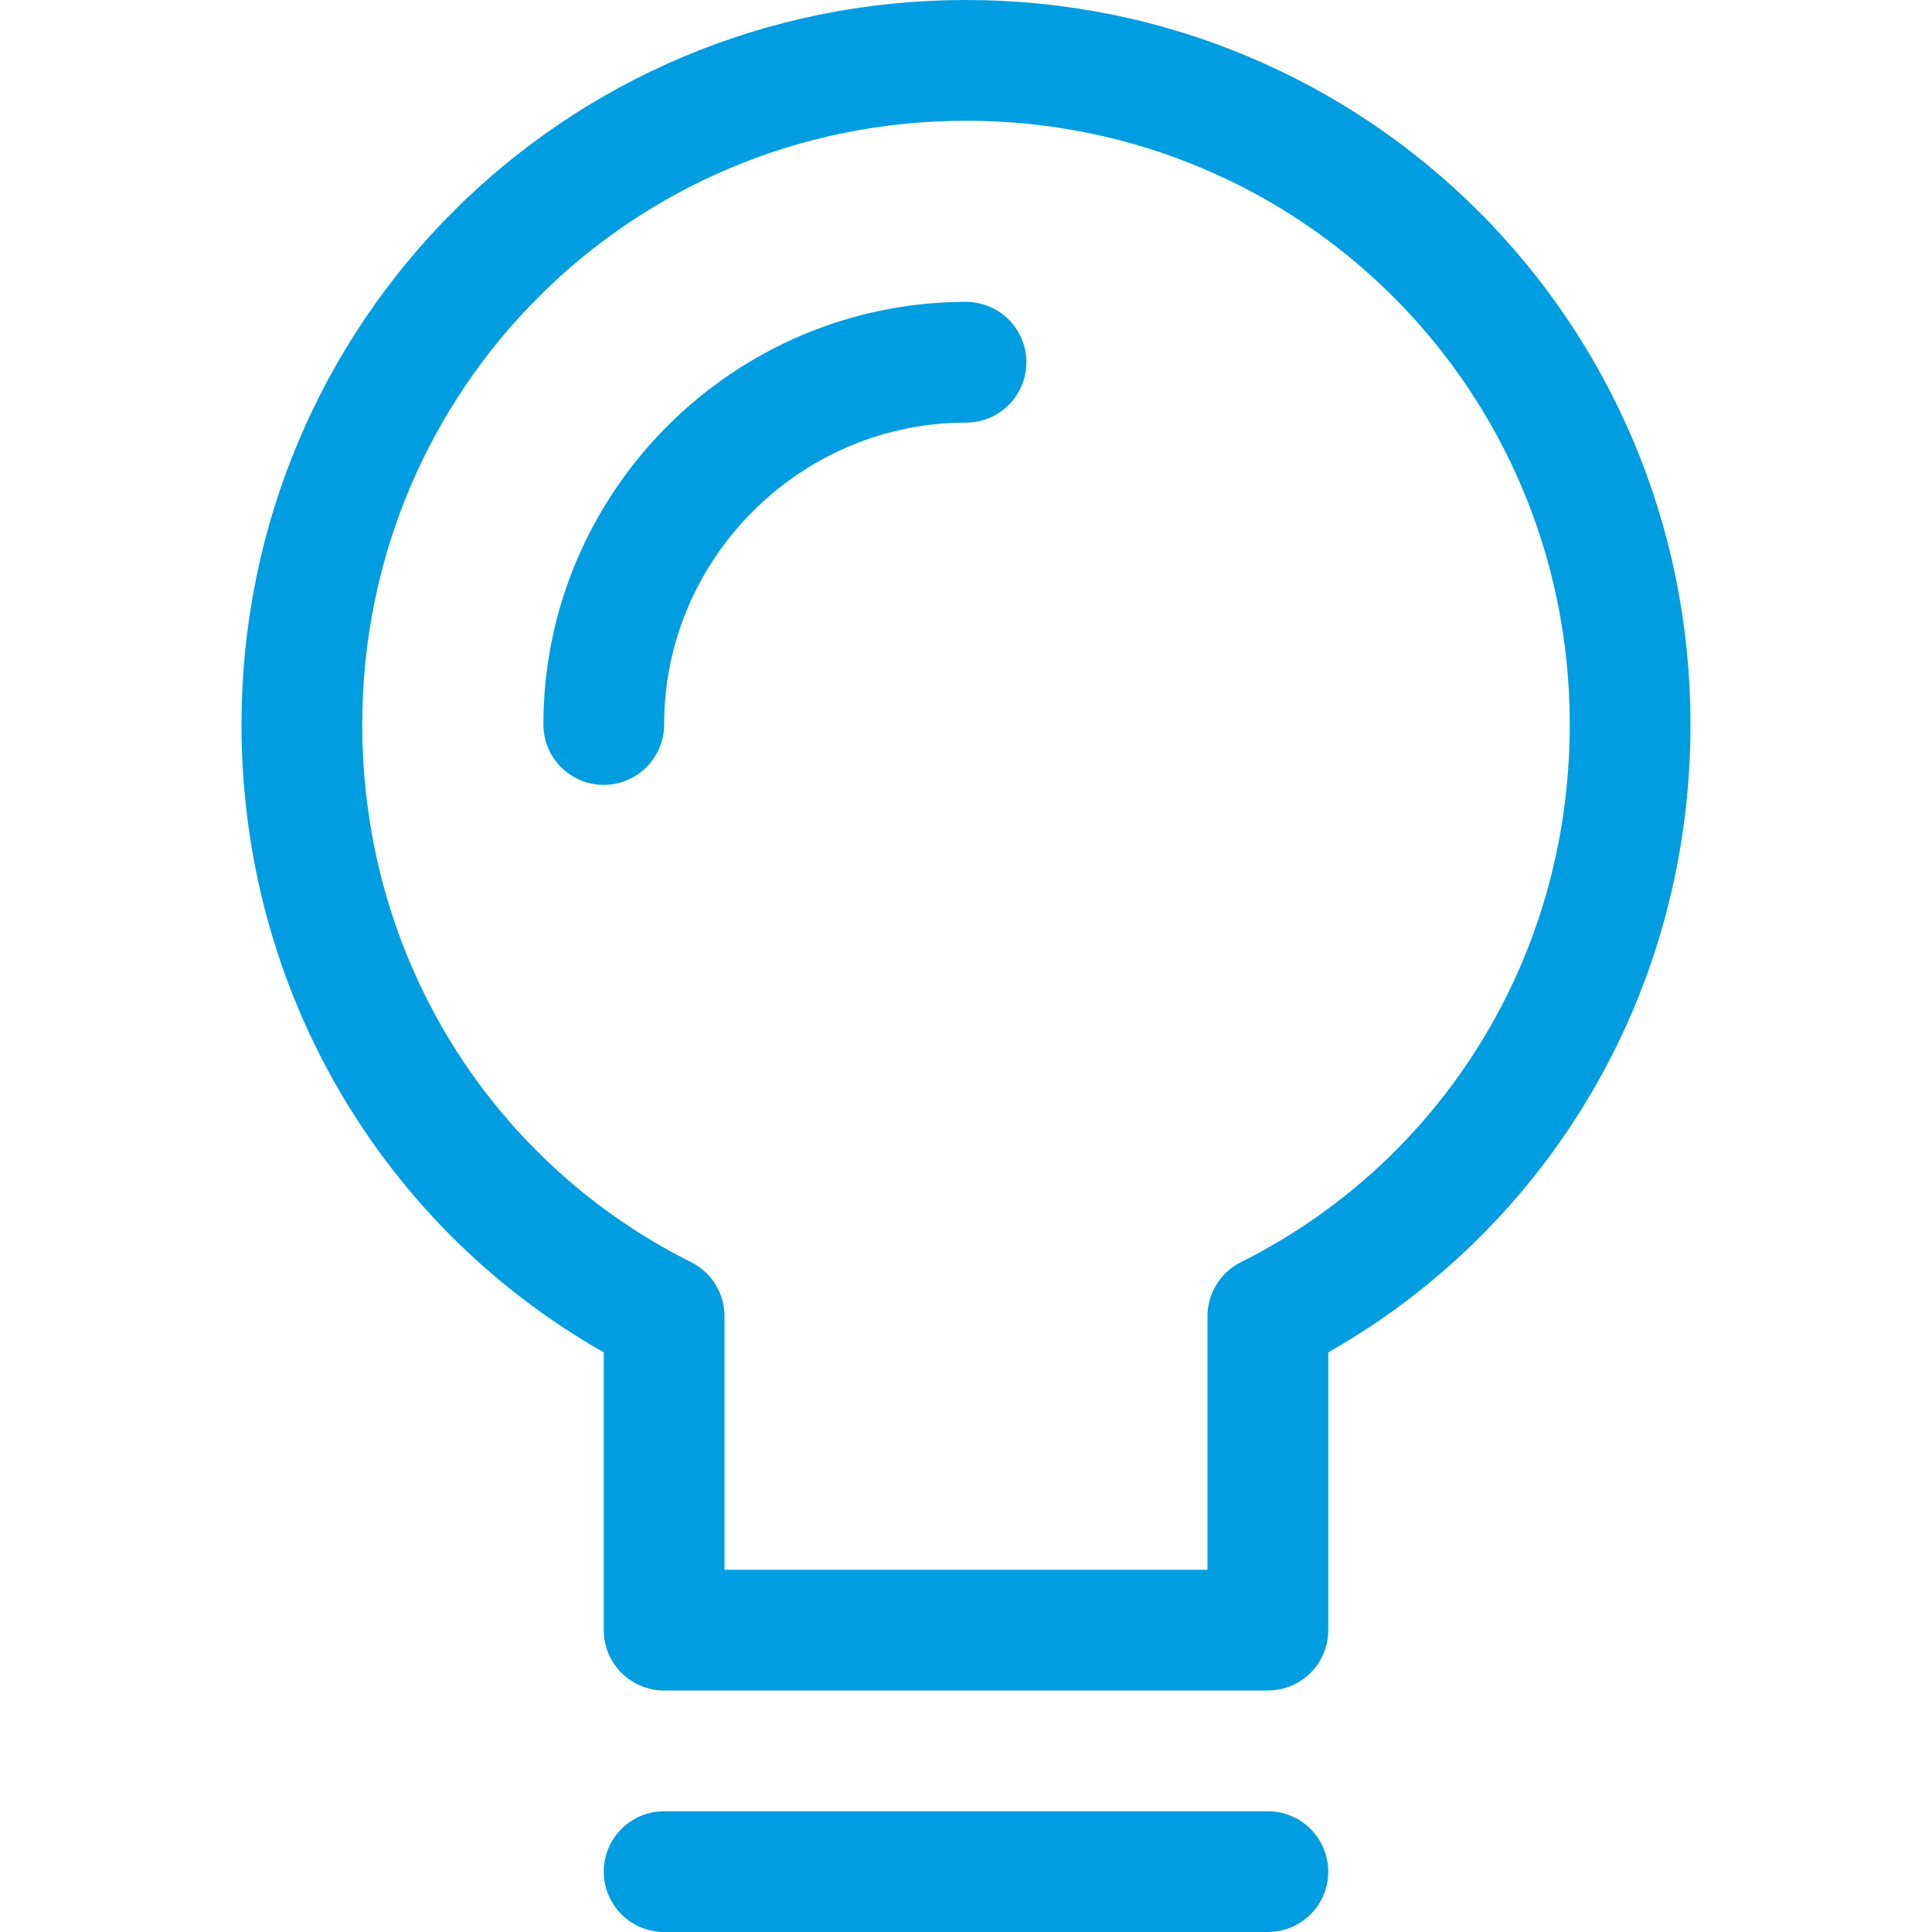
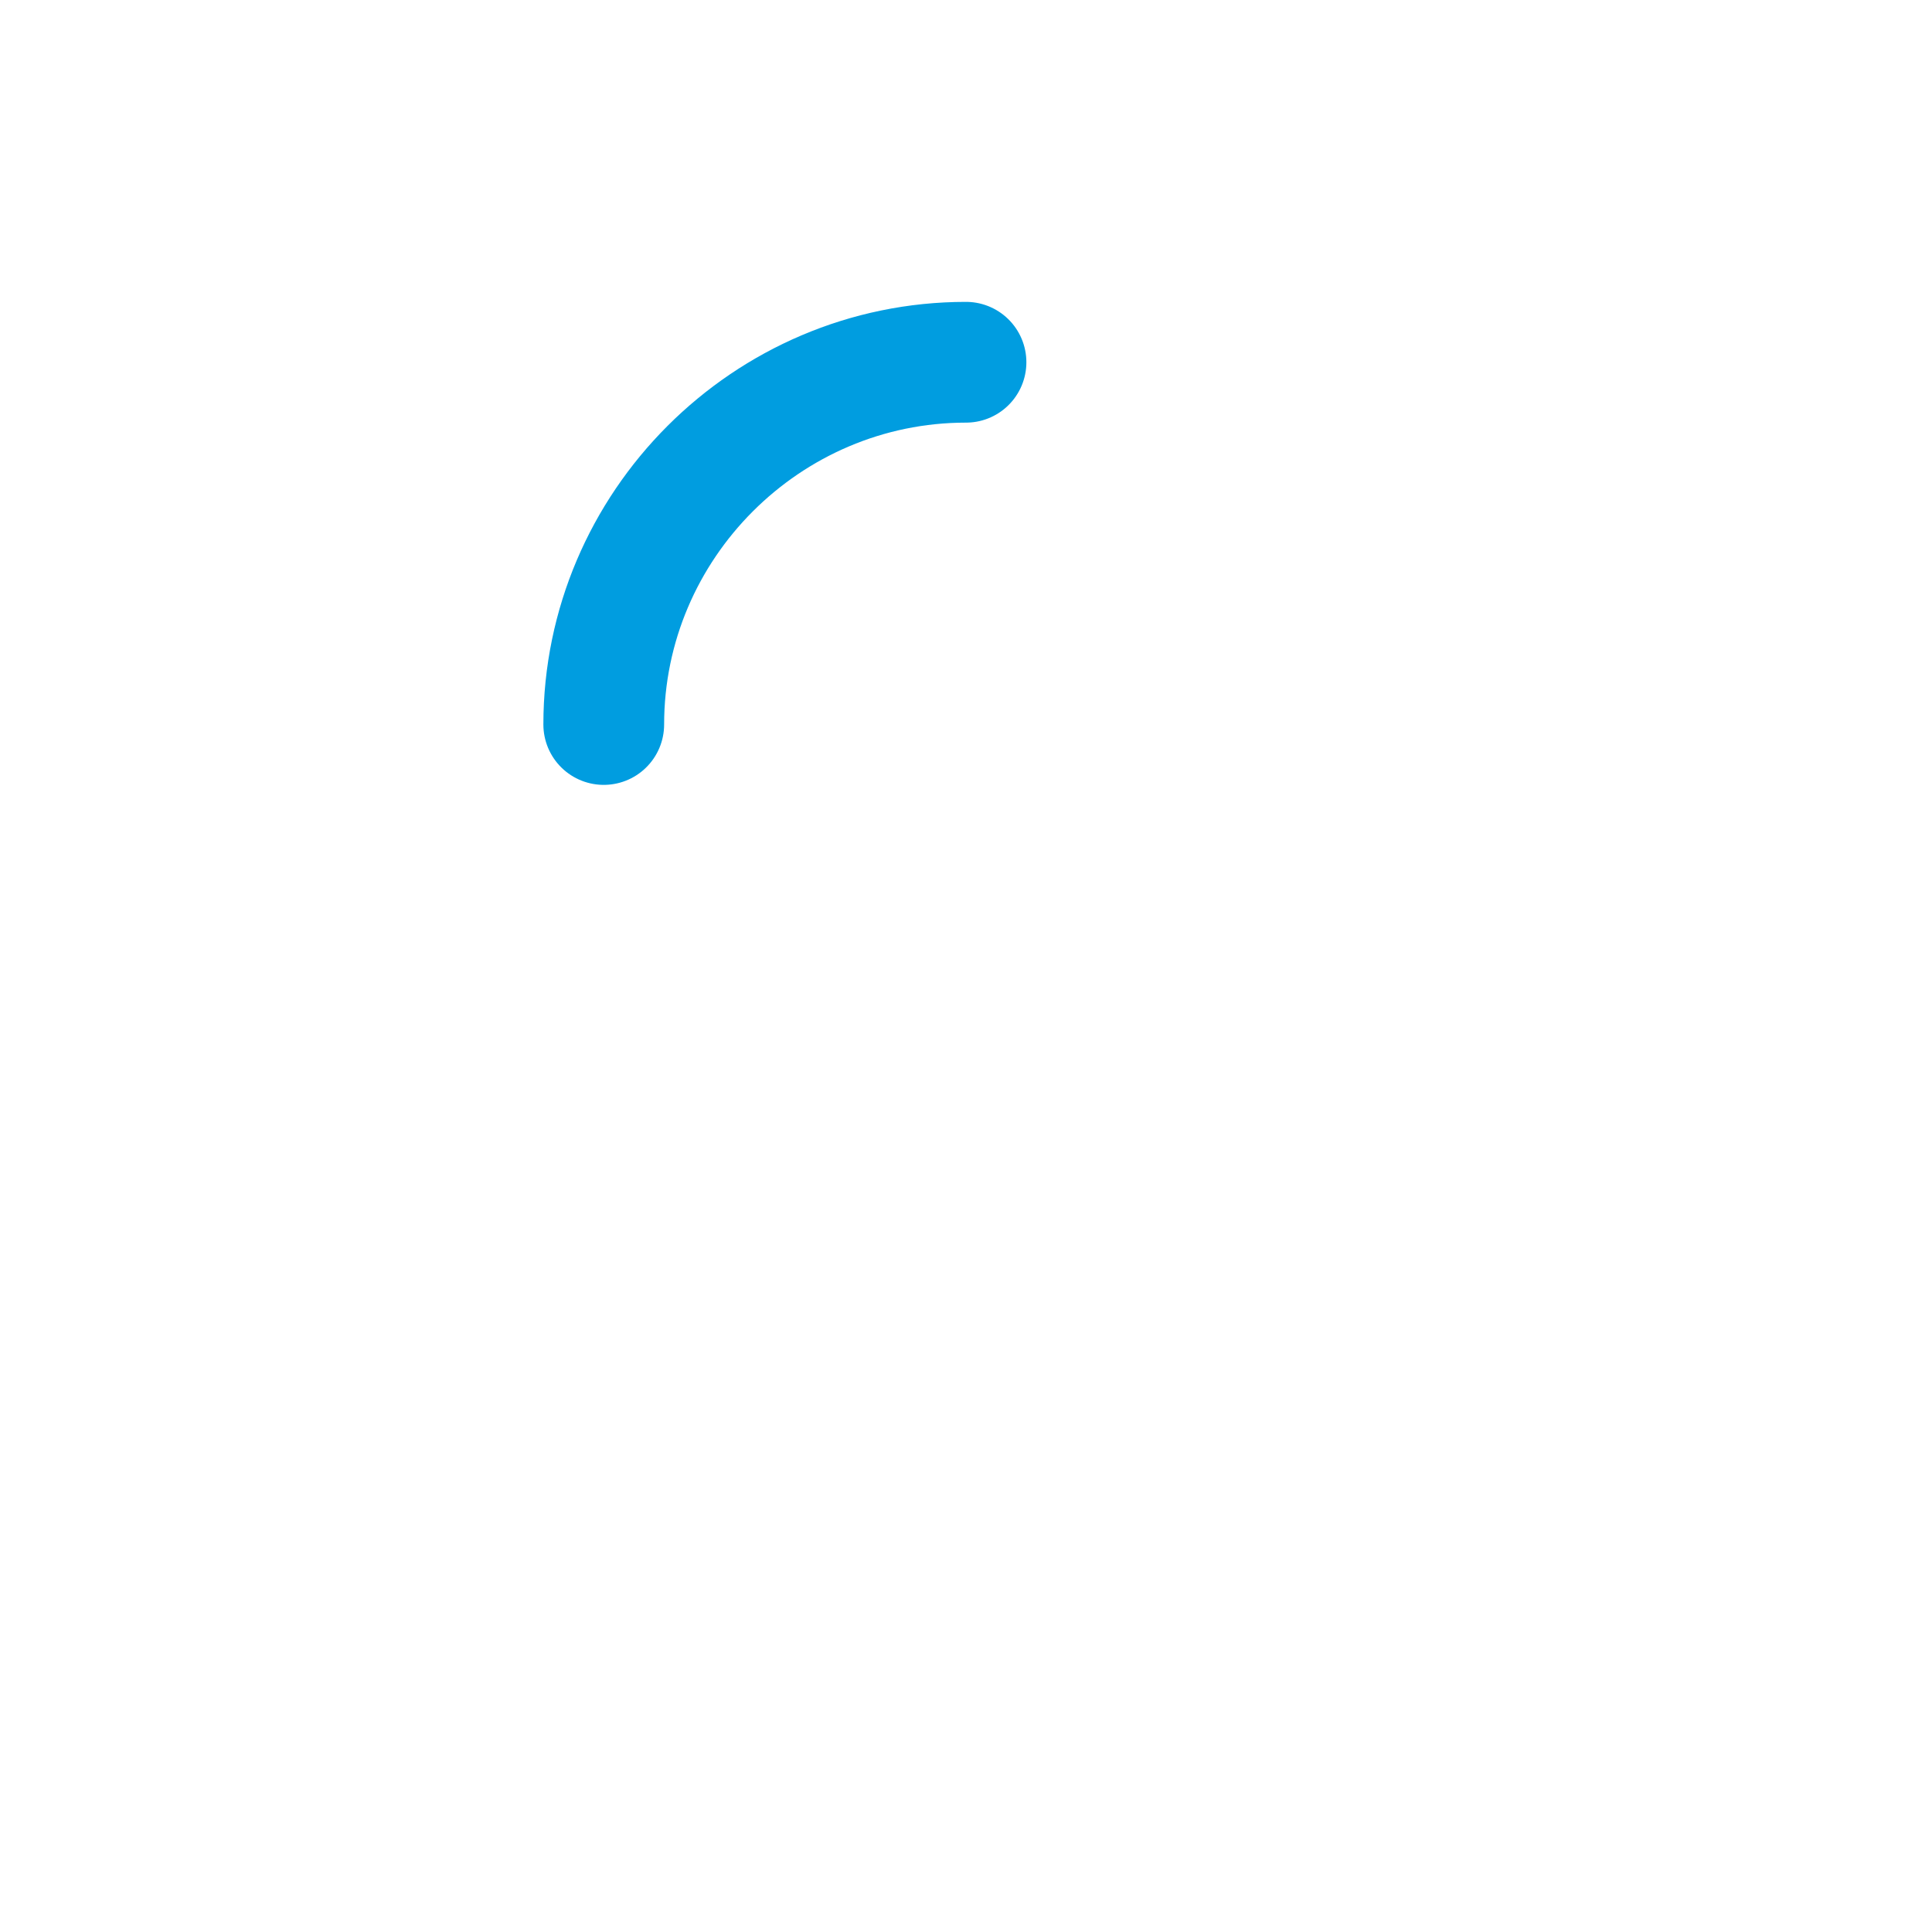
<svg xmlns="http://www.w3.org/2000/svg" version="1.1" id="Layer_1" x="0px" y="0px" viewBox="0 0 32 32" style="enable-background:new 0 0 32 32;" xml:space="preserve">
  <style type="text/css">
	.st0{fill:none;stroke:#002C77;stroke-width:2;stroke-linecap:round;stroke-linejoin:round;stroke-miterlimit:10;}
</style>
  <g>
-     <path class="st0" d="M27,12c0-6.1-4.9-11-11-11S5,5.9,5,12c0,4.3,2.4,8,6,9.8V27h10v-5.2C24.6,20,27,16.3,27,12z" style="stroke: #009de0;" />
-     <line class="st0" x1="11" y1="31" x2="21" y2="31" style="stroke: #009de0;" />
    <path class="st0" d="M10,12c0-3.3,2.7-6,6-6" style="stroke: #009de0;" />
  </g>
</svg>